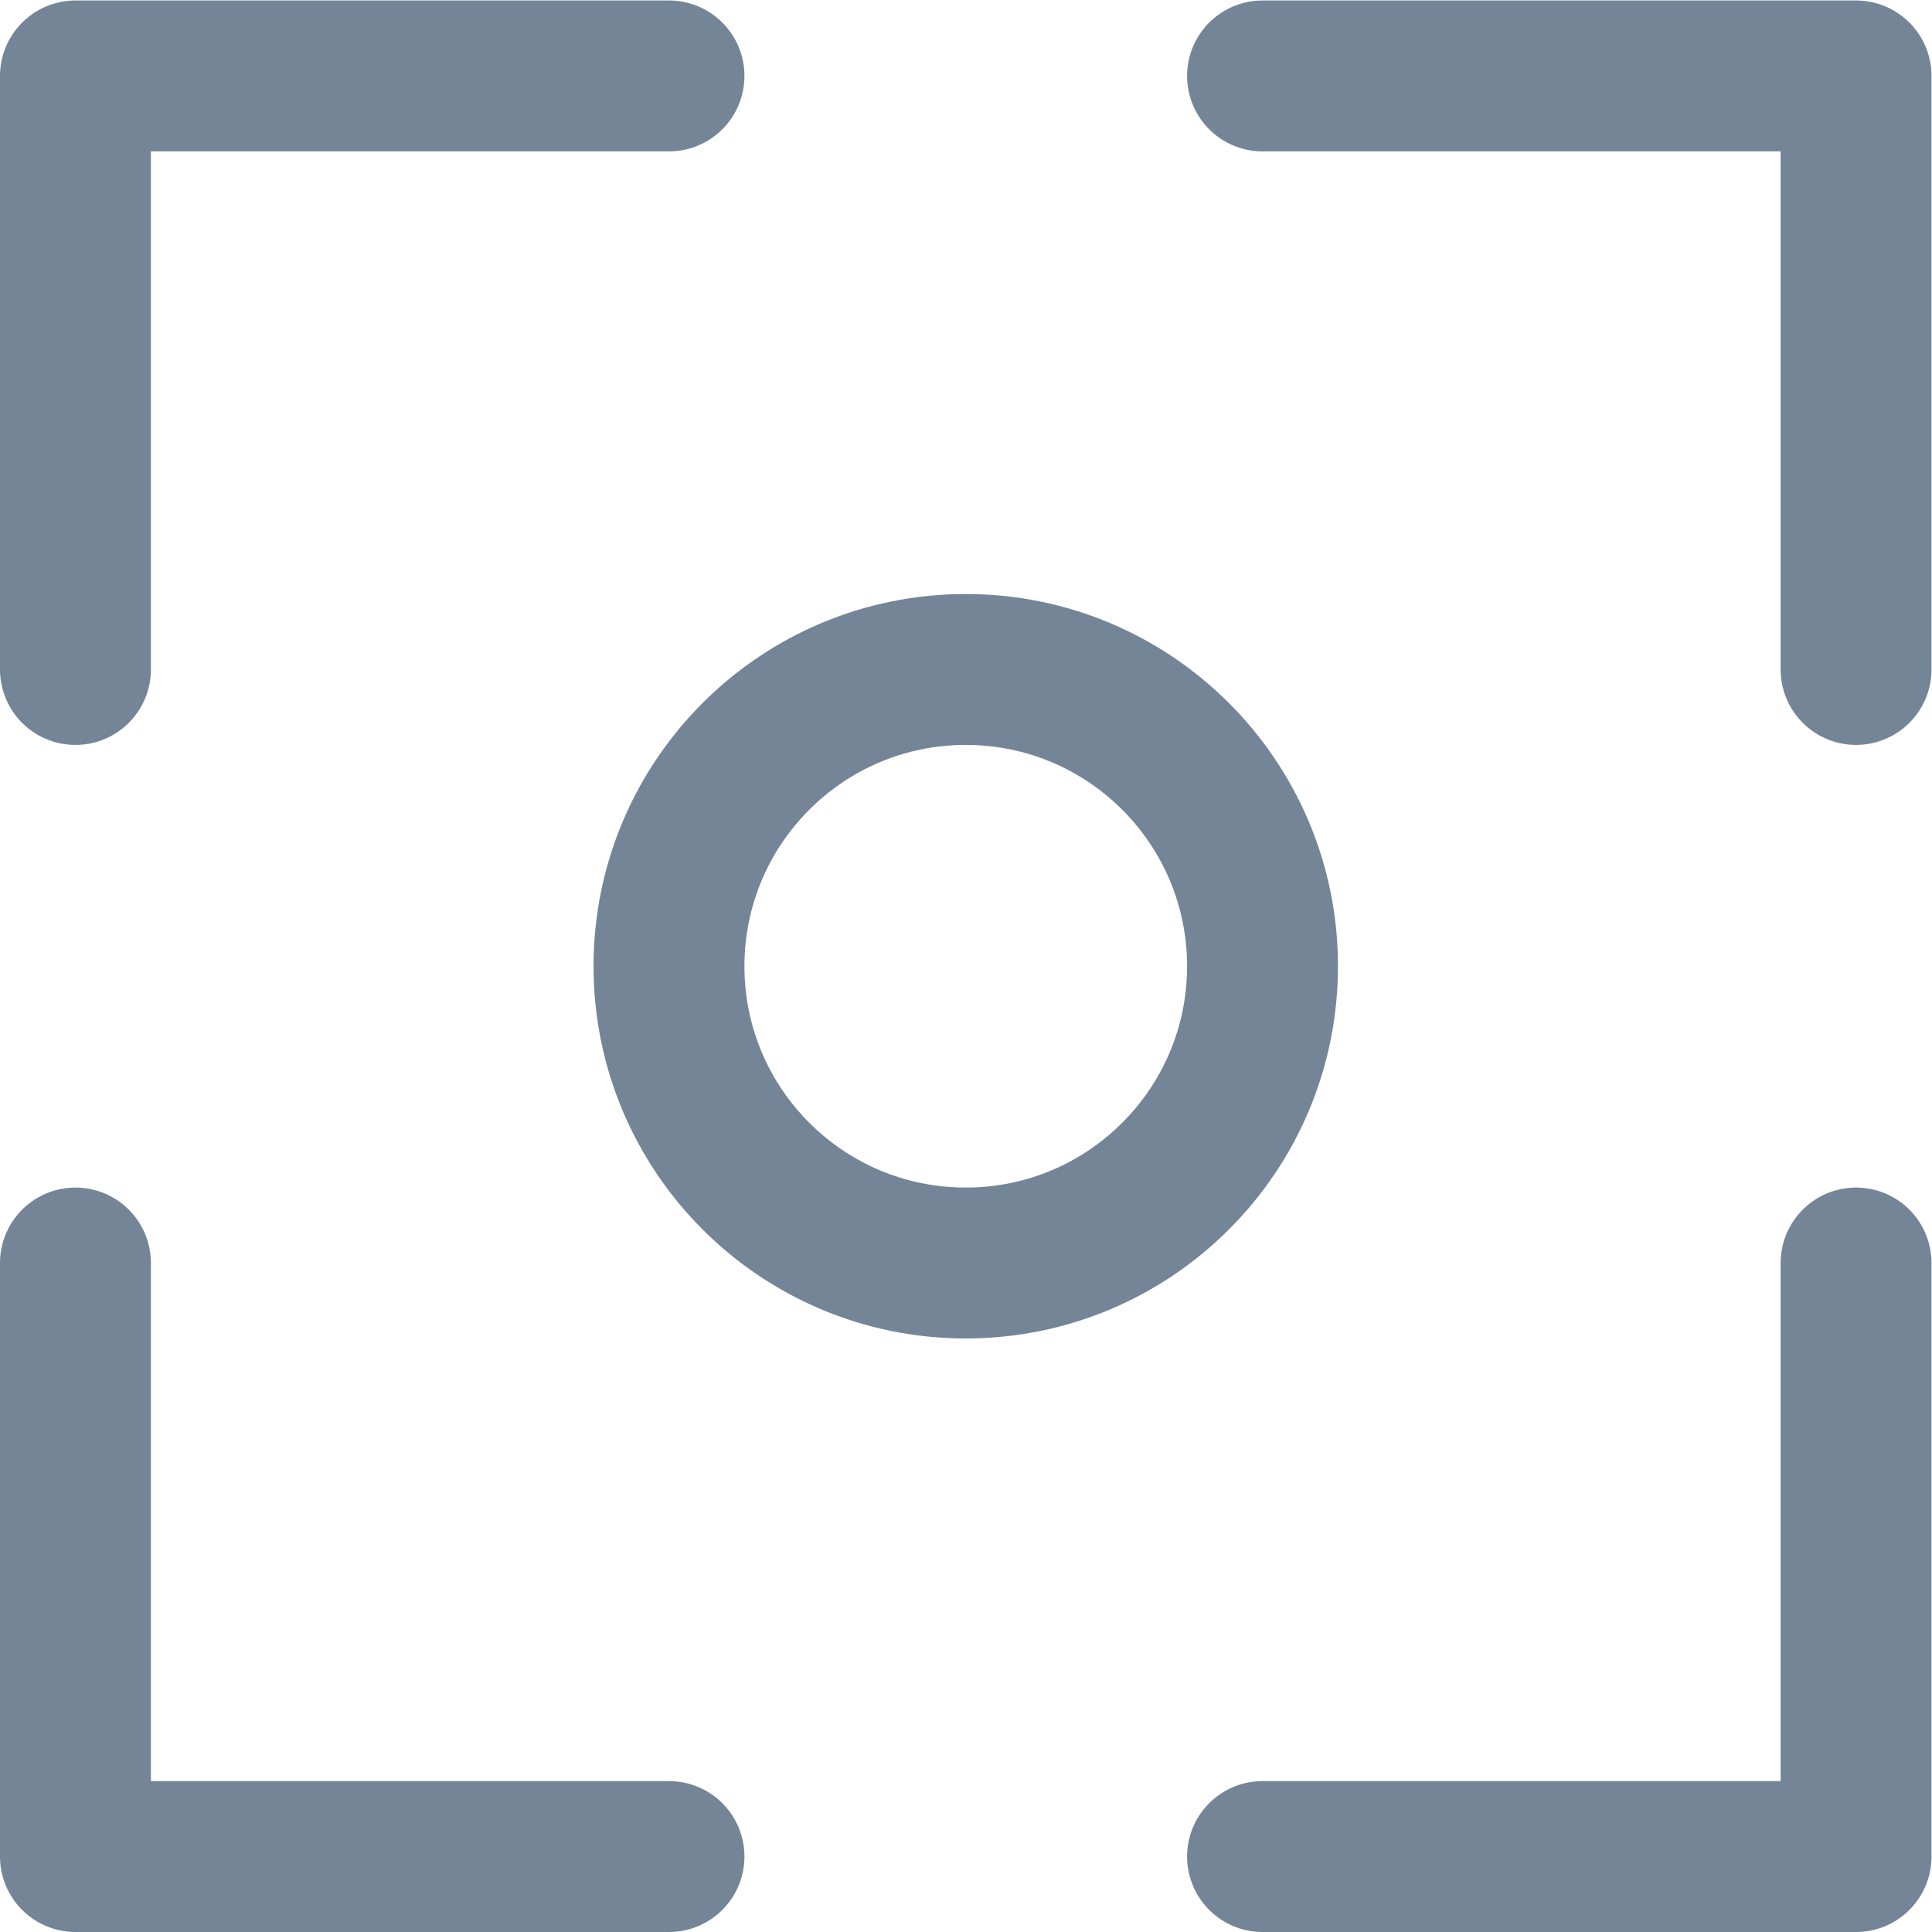
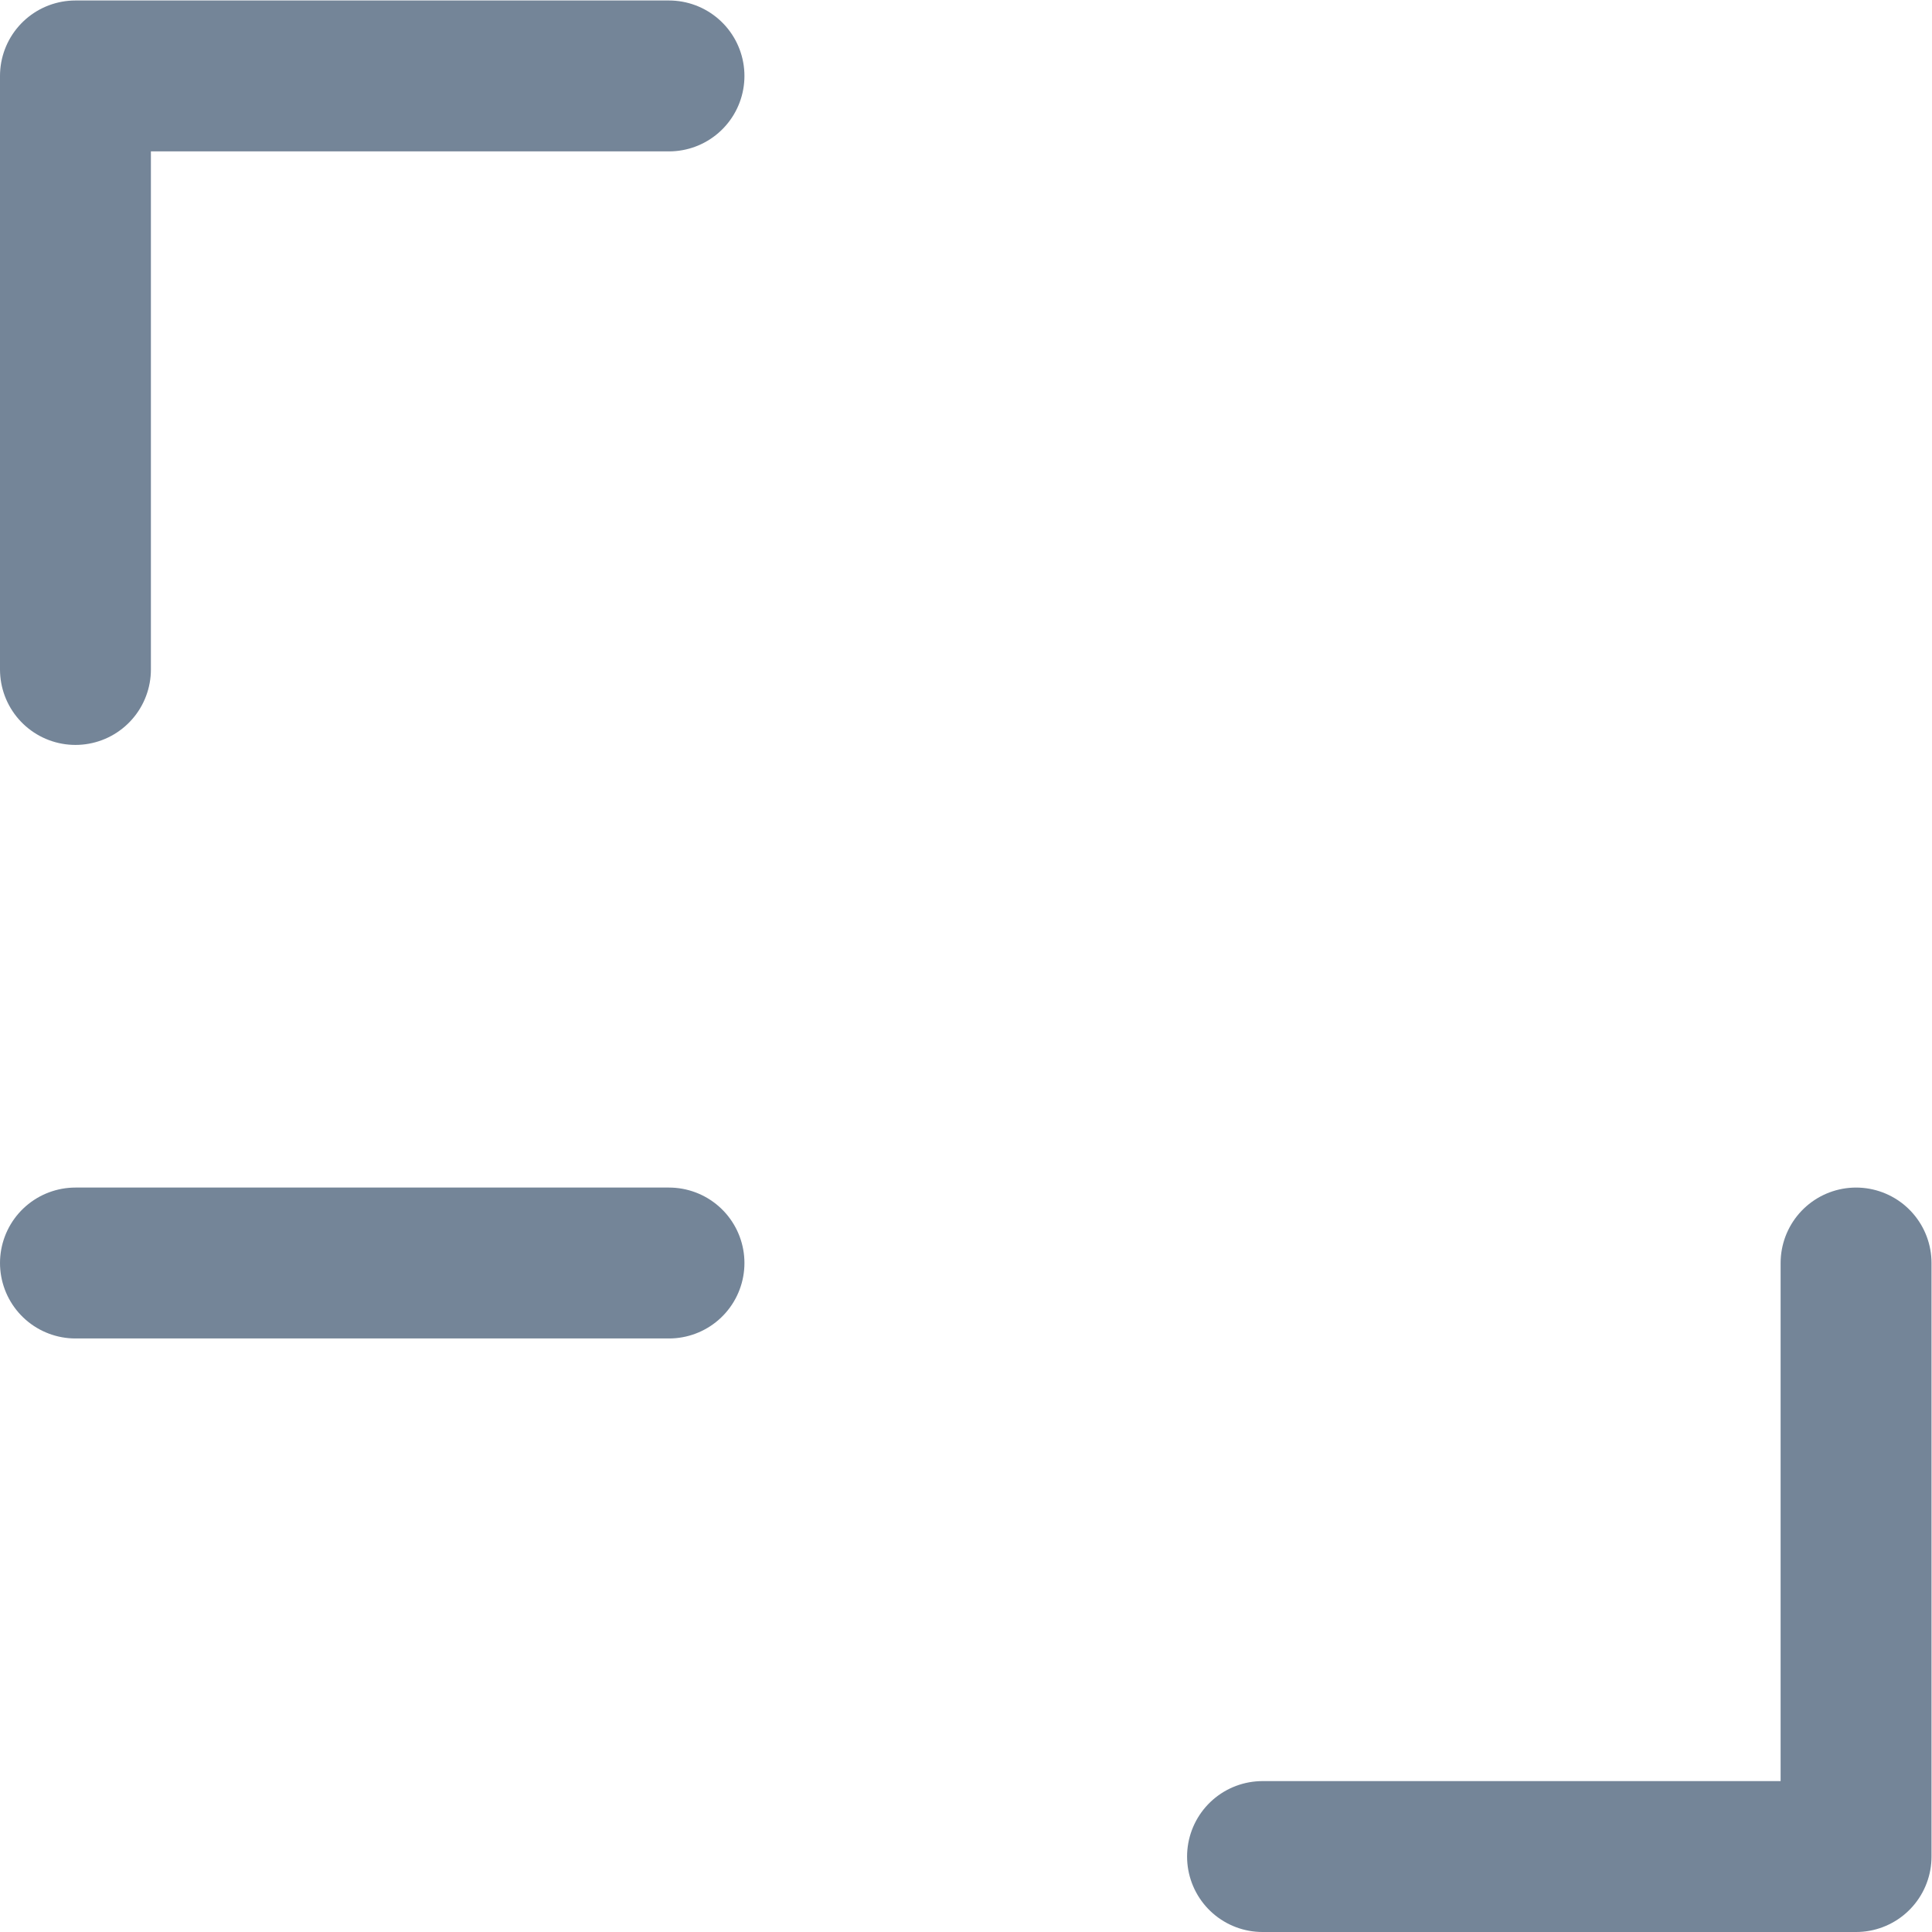
<svg xmlns="http://www.w3.org/2000/svg" version="1.1" id="svg612" xml:space="preserve" width="300" height="300" viewBox="0 0 682.667 682.667">
  <g width="100%" height="100%" transform="matrix(1,0,0,1,0,0)">
    <defs id="defs616">
      <clipPath clipPathUnits="userSpaceOnUse" id="clipPath626">
        <path d="M 0,512 H 512 V 0 H 0 Z" id="path624" fill="#748598" fill-opacity="1" data-original-color="#000000ff" stroke="none" stroke-opacity="1" />
      </clipPath>
    </defs>
    <g id="g618" transform="matrix(1.333,0,0,-1.333,0,682.667)">
      <g id="g620">
        <g id="g622" clip-path="url(#clipPath626)">
          <g id="g628" transform="translate(177.333,492)">
            <path d="M 0,0 H -157.333 V -157.333" style="stroke-linecap: round; stroke-linejoin: round; stroke-miterlimit: 10; stroke-dasharray: none;" id="path630" fill="none" fill-opacity="1" stroke="#748598" stroke-opacity="1" data-original-stroke-color="#000000ff" stroke-width="40" data-original-stroke-width="40" />
          </g>
          <g id="g632" transform="translate(334.666,492)">
-             <path d="M 0,0 H 157.333 V -157.333" style="stroke-linecap: round; stroke-linejoin: round; stroke-miterlimit: 10; stroke-dasharray: none;" id="path634" fill="none" fill-opacity="1" stroke="#748598" stroke-opacity="1" data-original-stroke-color="#000000ff" stroke-width="40" data-original-stroke-width="40" />
-           </g>
+             </g>
          <g id="g636" transform="translate(492,177.333)">
            <path d="M 0,0 V -157.333 H -157.333" style="stroke-linecap: round; stroke-linejoin: round; stroke-miterlimit: 10; stroke-dasharray: none;" id="path638" fill="none" fill-opacity="1" stroke="#748598" stroke-opacity="1" data-original-stroke-color="#000000ff" stroke-width="40" data-original-stroke-width="40" />
          </g>
          <g id="g640" transform="translate(20,177.333)">
-             <path d="M 0,0 V -157.333 H 157.333" style="stroke-linecap: round; stroke-linejoin: round; stroke-miterlimit: 10; stroke-dasharray: none;" id="path642" fill="none" fill-opacity="1" stroke="#748598" stroke-opacity="1" data-original-stroke-color="#000000ff" stroke-width="40" data-original-stroke-width="40" />
+             <path d="M 0,0 H 157.333" style="stroke-linecap: round; stroke-linejoin: round; stroke-miterlimit: 10; stroke-dasharray: none;" id="path642" fill="none" fill-opacity="1" stroke="#748598" stroke-opacity="1" data-original-stroke-color="#000000ff" stroke-width="40" data-original-stroke-width="40" />
          </g>
          <g id="g644" transform="translate(334.666,256)">
-             <path d="m 0,0 c 0,-43.446 -35.22,-78.667 -78.667,-78.667 -43.446,0 -78.666,35.221 -78.666,78.667 0,43.446 35.22,78.667 78.666,78.667 C -35.22,78.667 0,43.446 0,0 Z" style="stroke-linecap: round; stroke-linejoin: round; stroke-miterlimit: 10; stroke-dasharray: none;" id="path646" fill="none" fill-opacity="1" stroke="#748598" stroke-opacity="1" data-original-stroke-color="#000000ff" stroke-width="40" data-original-stroke-width="40" />
-           </g>
+             </g>
        </g>
      </g>
    </g>
  </g>
</svg>